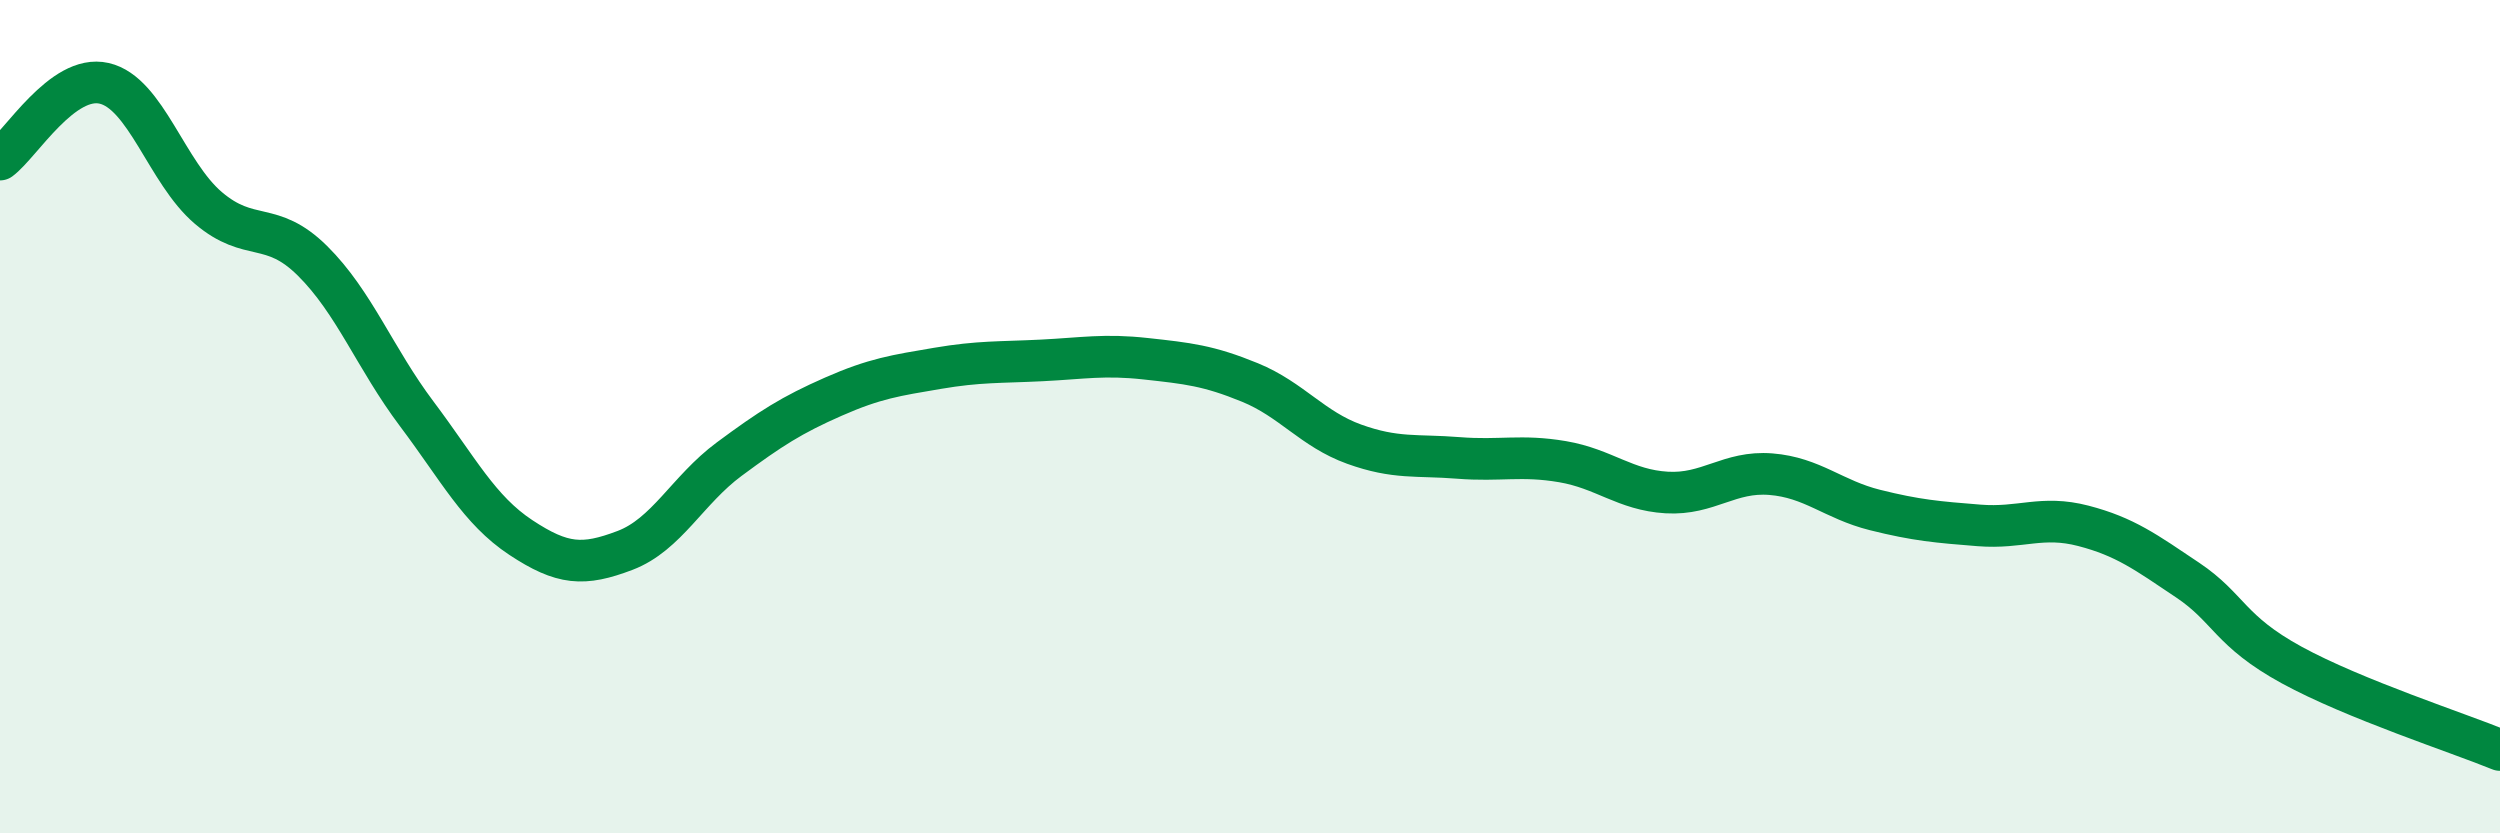
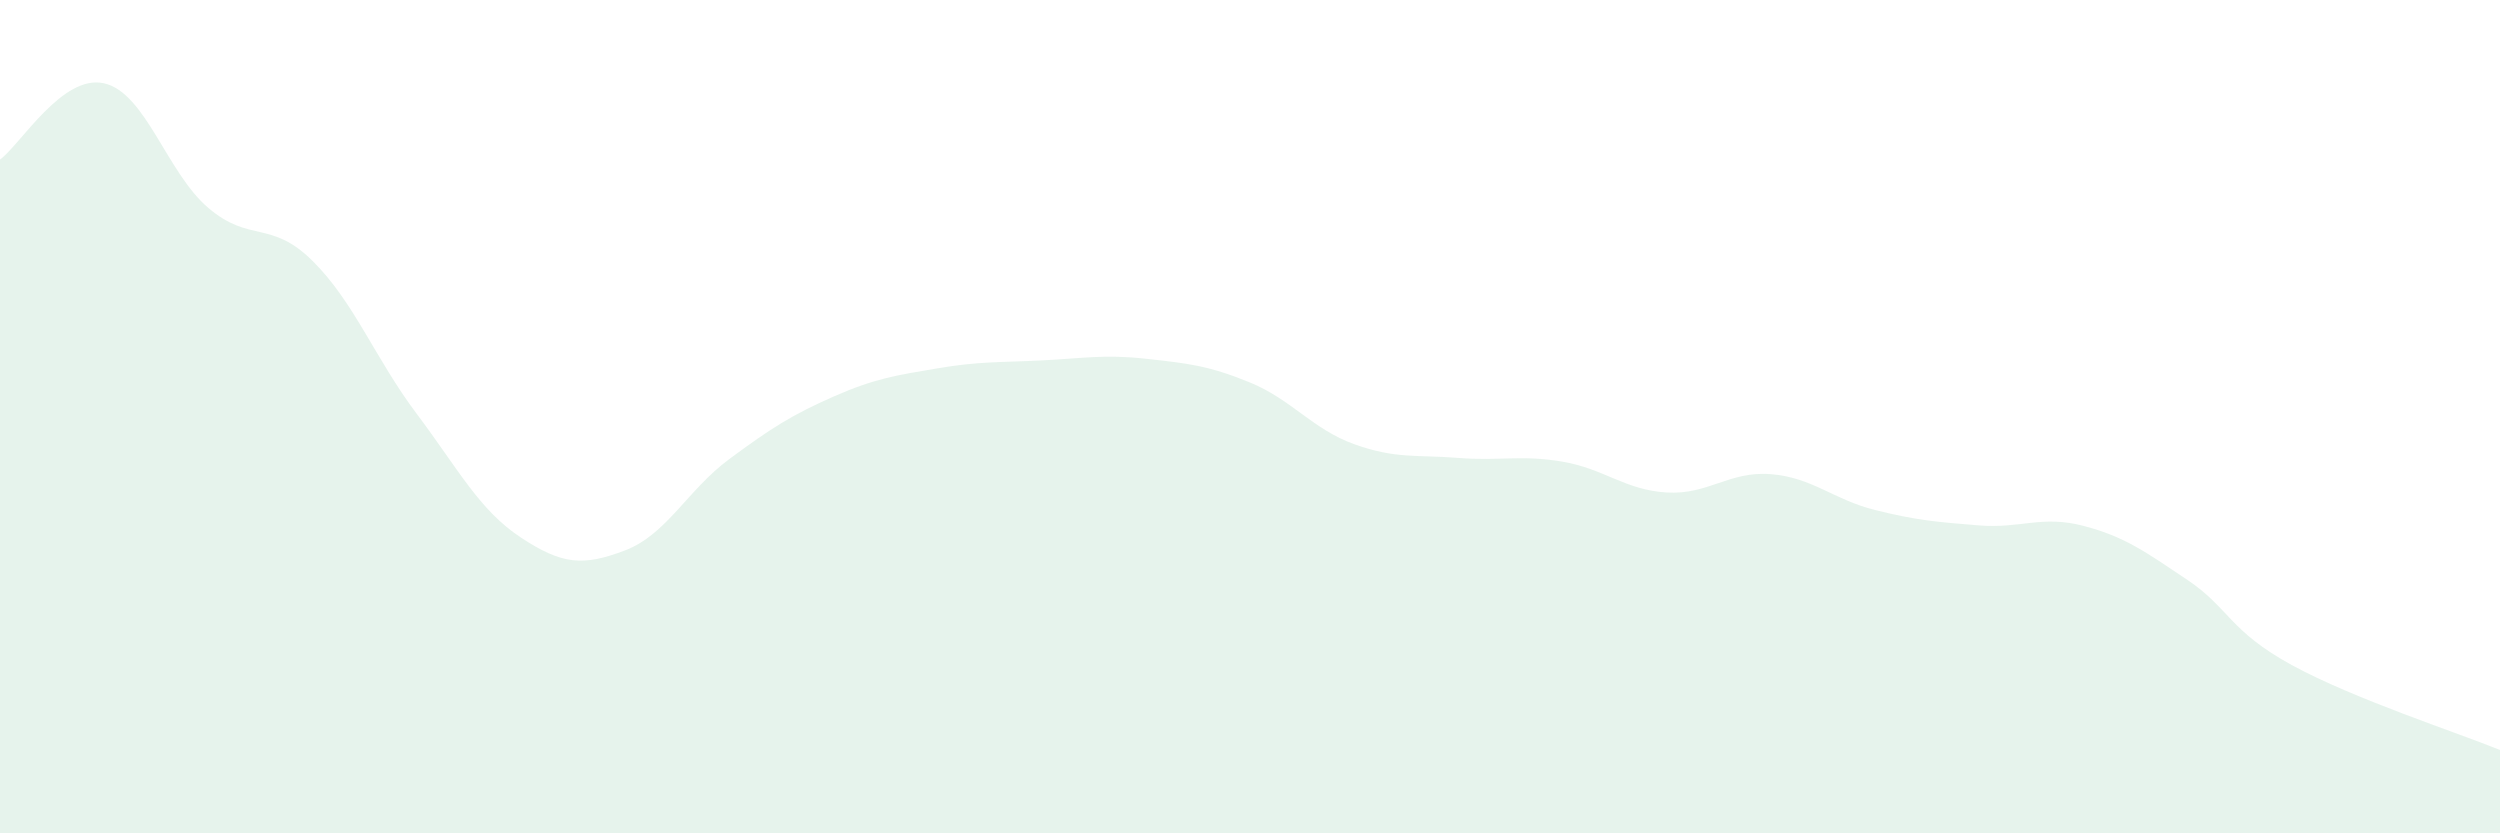
<svg xmlns="http://www.w3.org/2000/svg" width="60" height="20" viewBox="0 0 60 20">
  <path d="M 0,3.83 C 0.5,3.46 1.5,1.77 2.5,2 C 3.5,2.23 4,4.14 5,4.99 C 6,5.84 6.5,5.27 7.5,6.26 C 8.5,7.25 9,8.6 10,9.93 C 11,11.26 11.5,12.24 12.5,12.9 C 13.5,13.56 14,13.59 15,13.21 C 16,12.83 16.5,11.76 17.5,11.02 C 18.5,10.28 19,9.96 20,9.52 C 21,9.08 21.5,9.01 22.5,8.84 C 23.5,8.67 24,8.7 25,8.65 C 26,8.6 26.5,8.5 27.5,8.61 C 28.5,8.72 29,8.77 30,9.18 C 31,9.59 31.5,10.3 32.5,10.66 C 33.5,11.02 34,10.91 35,10.99 C 36,11.07 36.5,10.91 37.5,11.08 C 38.5,11.25 39,11.76 40,11.82 C 41,11.88 41.5,11.3 42.5,11.38 C 43.5,11.46 44,11.99 45,12.24 C 46,12.49 46.5,12.53 47.5,12.61 C 48.5,12.69 49,12.36 50,12.62 C 51,12.88 51.5,13.25 52.5,13.92 C 53.5,14.59 53.5,15.14 55,15.96 C 56.5,16.78 59,17.59 60,18L60 20L0 20Z" fill="#008740" opacity="0.1" stroke-linecap="round" stroke-linejoin="round" />
-   <path d="M 0,3.83 C 0.5,3.46 1.5,1.77 2.5,2 C 3.5,2.23 4,4.14 5,4.99 C 6,5.84 6.5,5.27 7.5,6.26 C 8.5,7.25 9,8.6 10,9.93 C 11,11.26 11.5,12.24 12.5,12.9 C 13.5,13.56 14,13.59 15,13.21 C 16,12.83 16.5,11.76 17.5,11.02 C 18.5,10.28 19,9.96 20,9.52 C 21,9.08 21.5,9.01 22.5,8.84 C 23.5,8.67 24,8.7 25,8.65 C 26,8.6 26.5,8.5 27.5,8.61 C 28.5,8.72 29,8.77 30,9.18 C 31,9.59 31.5,10.3 32.5,10.66 C 33.5,11.02 34,10.91 35,10.99 C 36,11.07 36.5,10.91 37.5,11.08 C 38.5,11.25 39,11.76 40,11.82 C 41,11.88 41.5,11.3 42.5,11.38 C 43.5,11.46 44,11.99 45,12.24 C 46,12.49 46.5,12.53 47.5,12.61 C 48.5,12.69 49,12.36 50,12.62 C 51,12.88 51.5,13.25 52.5,13.92 C 53.5,14.59 53.5,15.14 55,15.96 C 56.5,16.78 59,17.59 60,18" stroke="#008740" stroke-width="1" fill="none" stroke-linecap="round" stroke-linejoin="round" />
</svg>